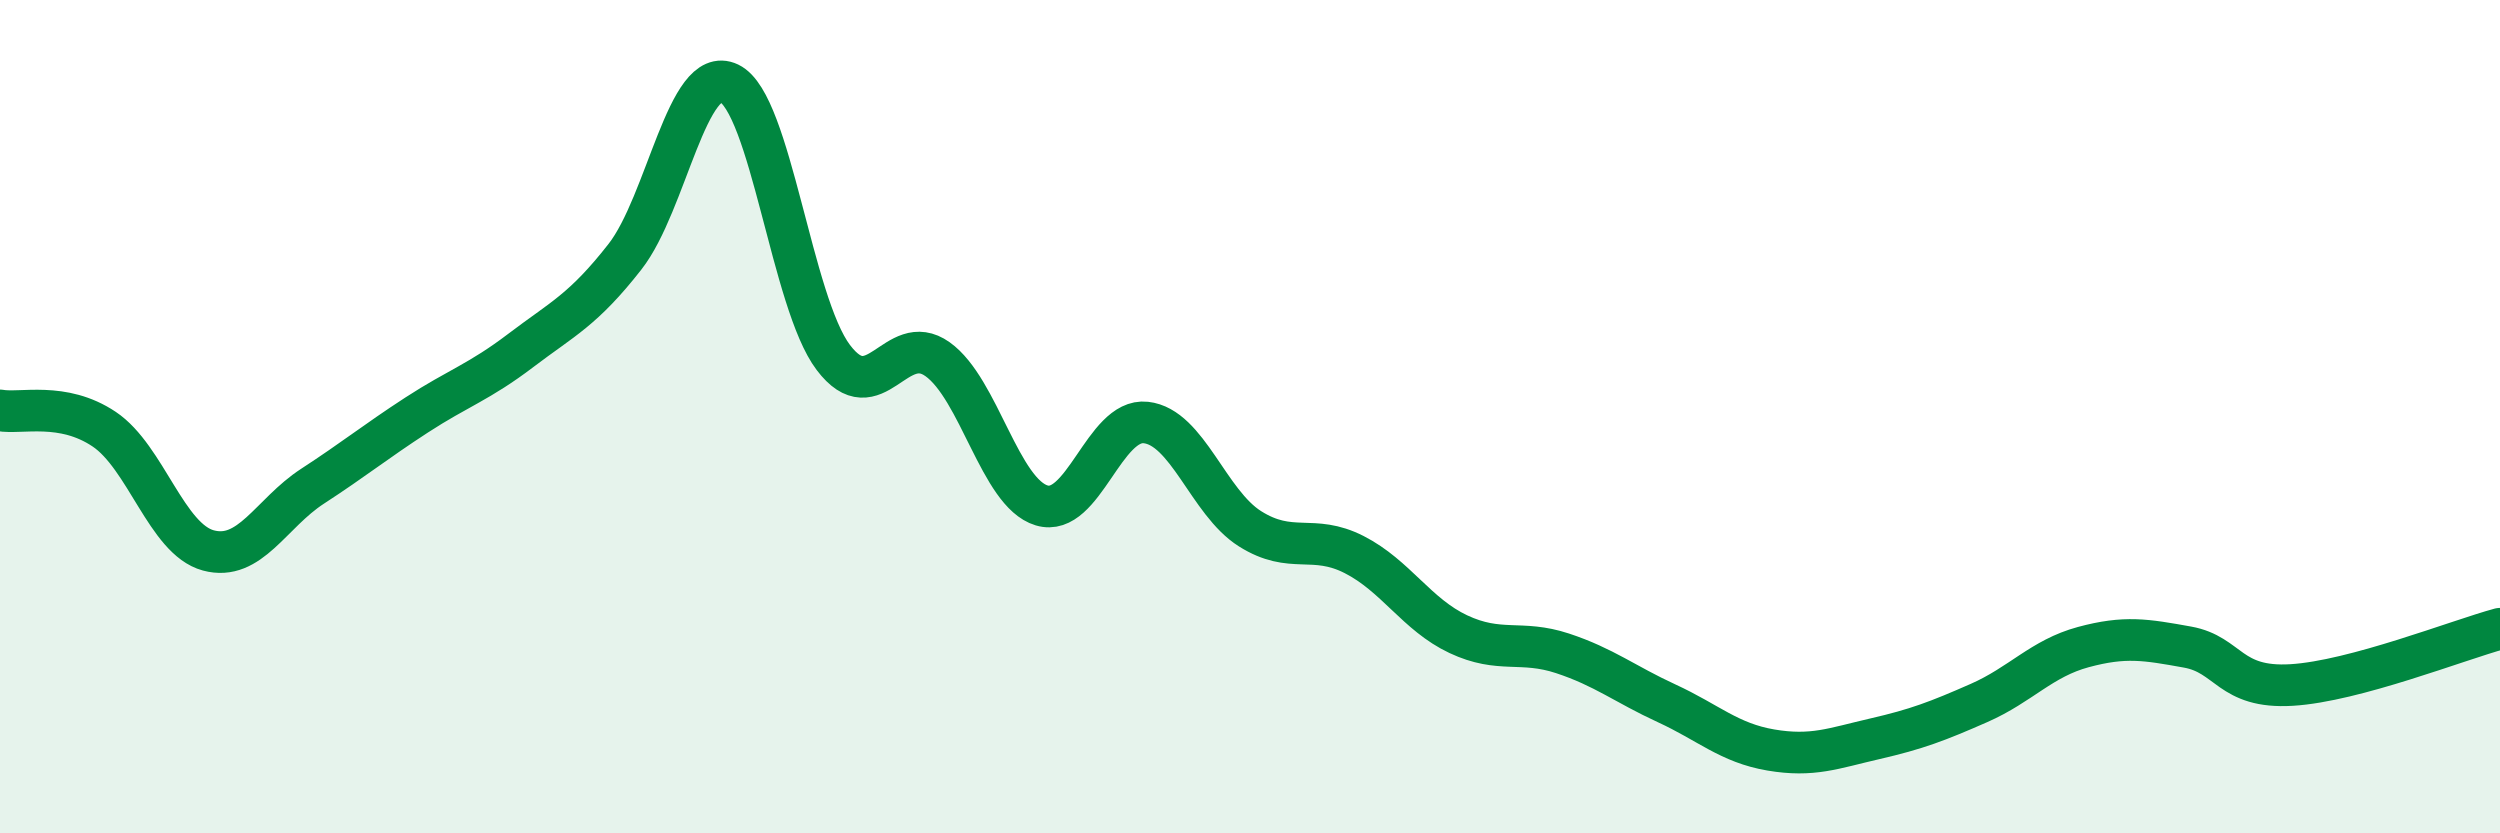
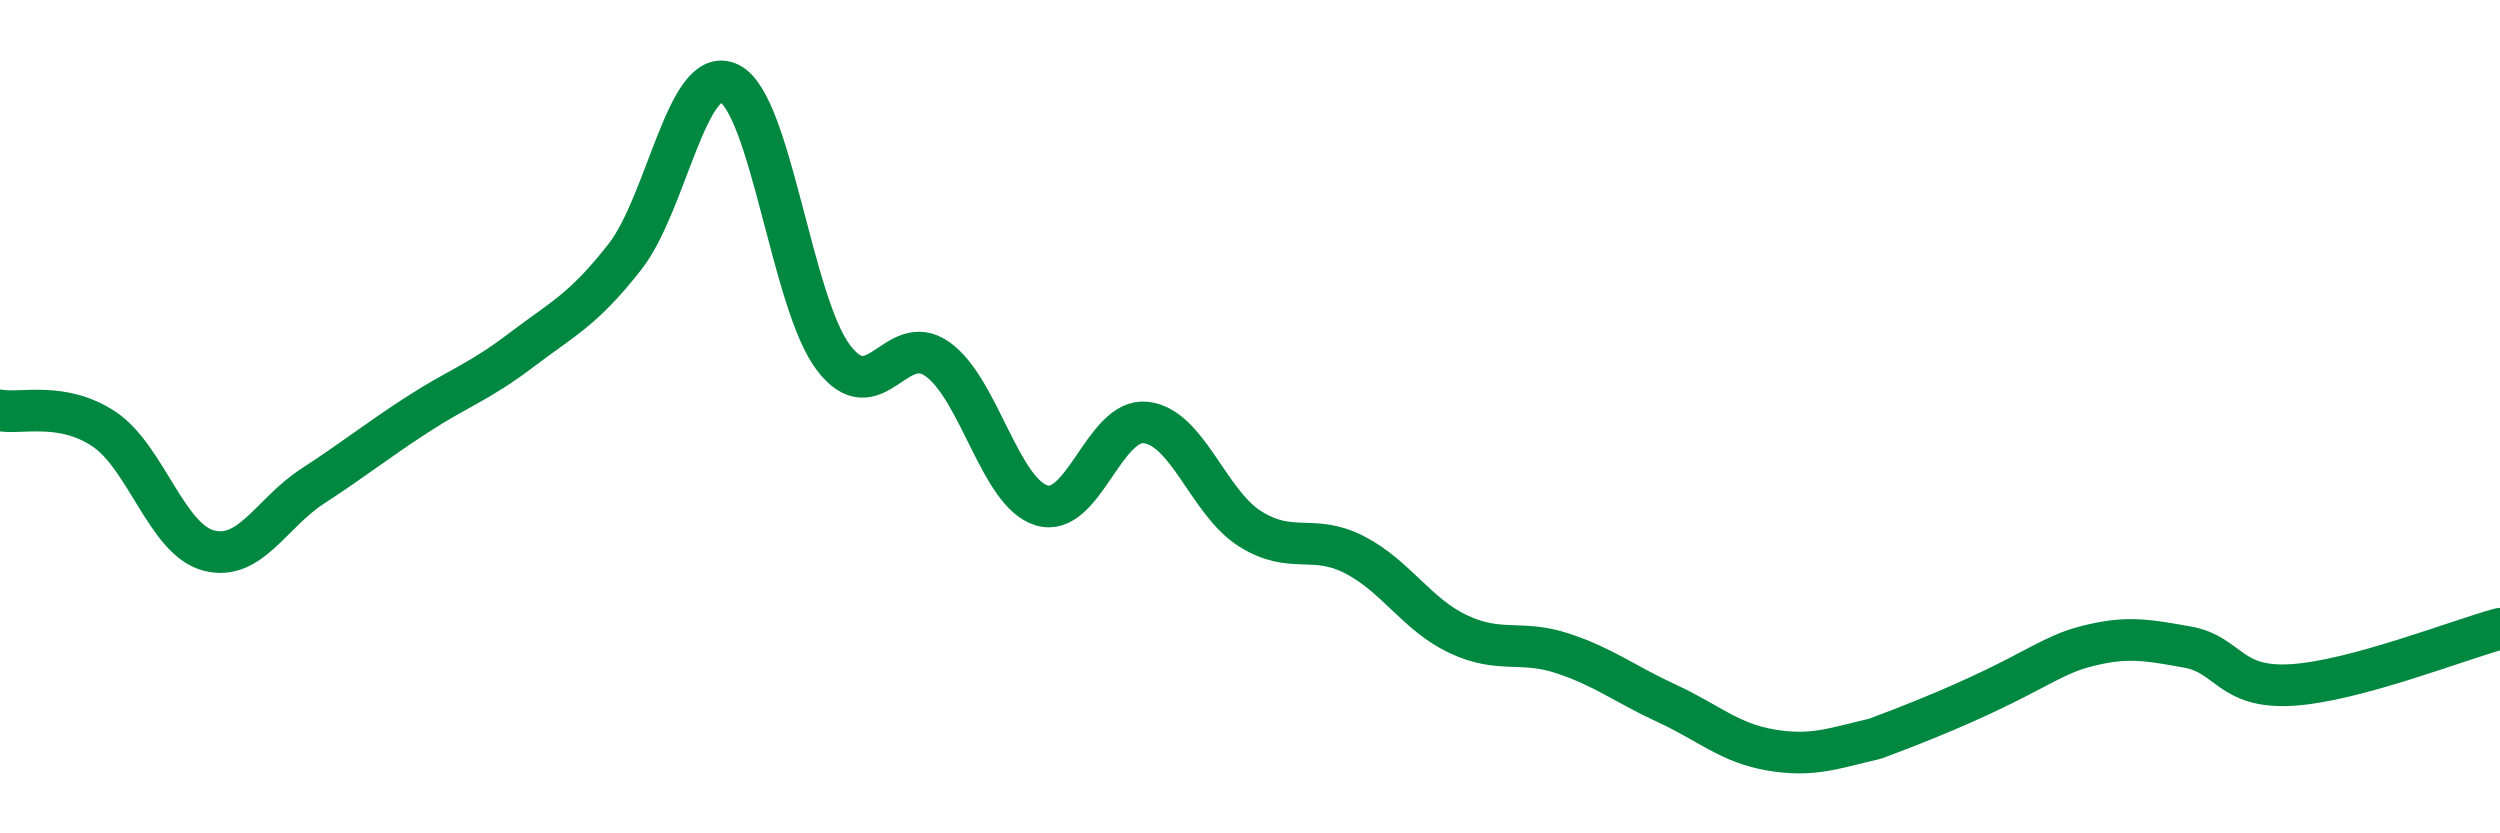
<svg xmlns="http://www.w3.org/2000/svg" width="60" height="20" viewBox="0 0 60 20">
-   <path d="M 0,9.85 C 0.5,9.94 1.5,9.63 2.5,10.3 C 3.5,10.97 4,12.94 5,13.21 C 6,13.48 6.5,12.32 7.5,11.67 C 8.5,11.02 9,10.61 10,9.96 C 11,9.31 11.5,9.17 12.5,8.41 C 13.5,7.65 14,7.44 15,6.16 C 16,4.88 16.5,1.52 17.5,2 C 18.5,2.48 19,7.26 20,8.58 C 21,9.9 21.5,7.91 22.5,8.62 C 23.5,9.33 24,11.83 25,12.13 C 26,12.43 26.5,10.03 27.5,10.14 C 28.5,10.25 29,12.06 30,12.69 C 31,13.32 31.5,12.8 32.5,13.31 C 33.5,13.82 34,14.75 35,15.22 C 36,15.69 36.5,15.35 37.5,15.68 C 38.5,16.01 39,16.42 40,16.88 C 41,17.34 41.5,17.83 42.5,18 C 43.5,18.17 44,17.96 45,17.73 C 46,17.5 46.5,17.31 47.5,16.87 C 48.5,16.43 49,15.8 50,15.53 C 51,15.26 51.5,15.35 52.5,15.53 C 53.5,15.71 53.5,16.53 55,16.44 C 56.5,16.35 59,15.36 60,15.09L60 20L0 20Z" fill="#008740" opacity="0.1" stroke-linecap="round" stroke-linejoin="round" />
-   <path d="M 0,9.85 C 0.5,9.94 1.5,9.63 2.5,10.3 C 3.5,10.97 4,12.94 5,13.21 C 6,13.48 6.5,12.32 7.5,11.67 C 8.5,11.02 9,10.61 10,9.96 C 11,9.31 11.5,9.17 12.5,8.41 C 13.5,7.65 14,7.44 15,6.16 C 16,4.88 16.5,1.52 17.5,2 C 18.5,2.48 19,7.26 20,8.58 C 21,9.9 21.5,7.91 22.5,8.62 C 23.5,9.33 24,11.83 25,12.13 C 26,12.43 26.5,10.03 27.5,10.14 C 28.5,10.25 29,12.06 30,12.69 C 31,13.32 31.5,12.8 32.5,13.31 C 33.5,13.82 34,14.75 35,15.22 C 36,15.69 36.5,15.35 37.5,15.68 C 38.5,16.01 39,16.42 40,16.88 C 41,17.34 41.5,17.83 42.5,18 C 43.5,18.17 44,17.96 45,17.73 C 46,17.5 46.5,17.31 47.5,16.87 C 48.5,16.43 49,15.8 50,15.53 C 51,15.26 51.5,15.35 52.5,15.53 C 53.5,15.71 53.5,16.53 55,16.44 C 56.5,16.35 59,15.36 60,15.09" stroke="#008740" stroke-width="1" fill="none" stroke-linecap="round" stroke-linejoin="round" />
+   <path d="M 0,9.85 C 0.5,9.94 1.5,9.63 2.5,10.3 C 3.5,10.97 4,12.94 5,13.21 C 6,13.48 6.5,12.32 7.5,11.67 C 8.5,11.02 9,10.61 10,9.96 C 11,9.31 11.5,9.17 12.5,8.41 C 13.5,7.65 14,7.44 15,6.16 C 16,4.88 16.5,1.52 17.5,2 C 18.5,2.48 19,7.26 20,8.58 C 21,9.9 21.5,7.91 22.5,8.62 C 23.5,9.33 24,11.83 25,12.13 C 26,12.43 26.5,10.03 27.5,10.14 C 28.5,10.25 29,12.06 30,12.69 C 31,13.32 31.5,12.8 32.5,13.31 C 33.5,13.82 34,14.75 35,15.22 C 36,15.69 36.5,15.35 37.5,15.68 C 38.5,16.01 39,16.42 40,16.88 C 41,17.34 41.5,17.83 42.5,18 C 43.5,18.17 44,17.96 45,17.73 C 48.5,16.43 49,15.8 50,15.53 C 51,15.26 51.5,15.35 52.5,15.53 C 53.5,15.71 53.5,16.53 55,16.44 C 56.5,16.35 59,15.36 60,15.09" stroke="#008740" stroke-width="1" fill="none" stroke-linecap="round" stroke-linejoin="round" />
</svg>